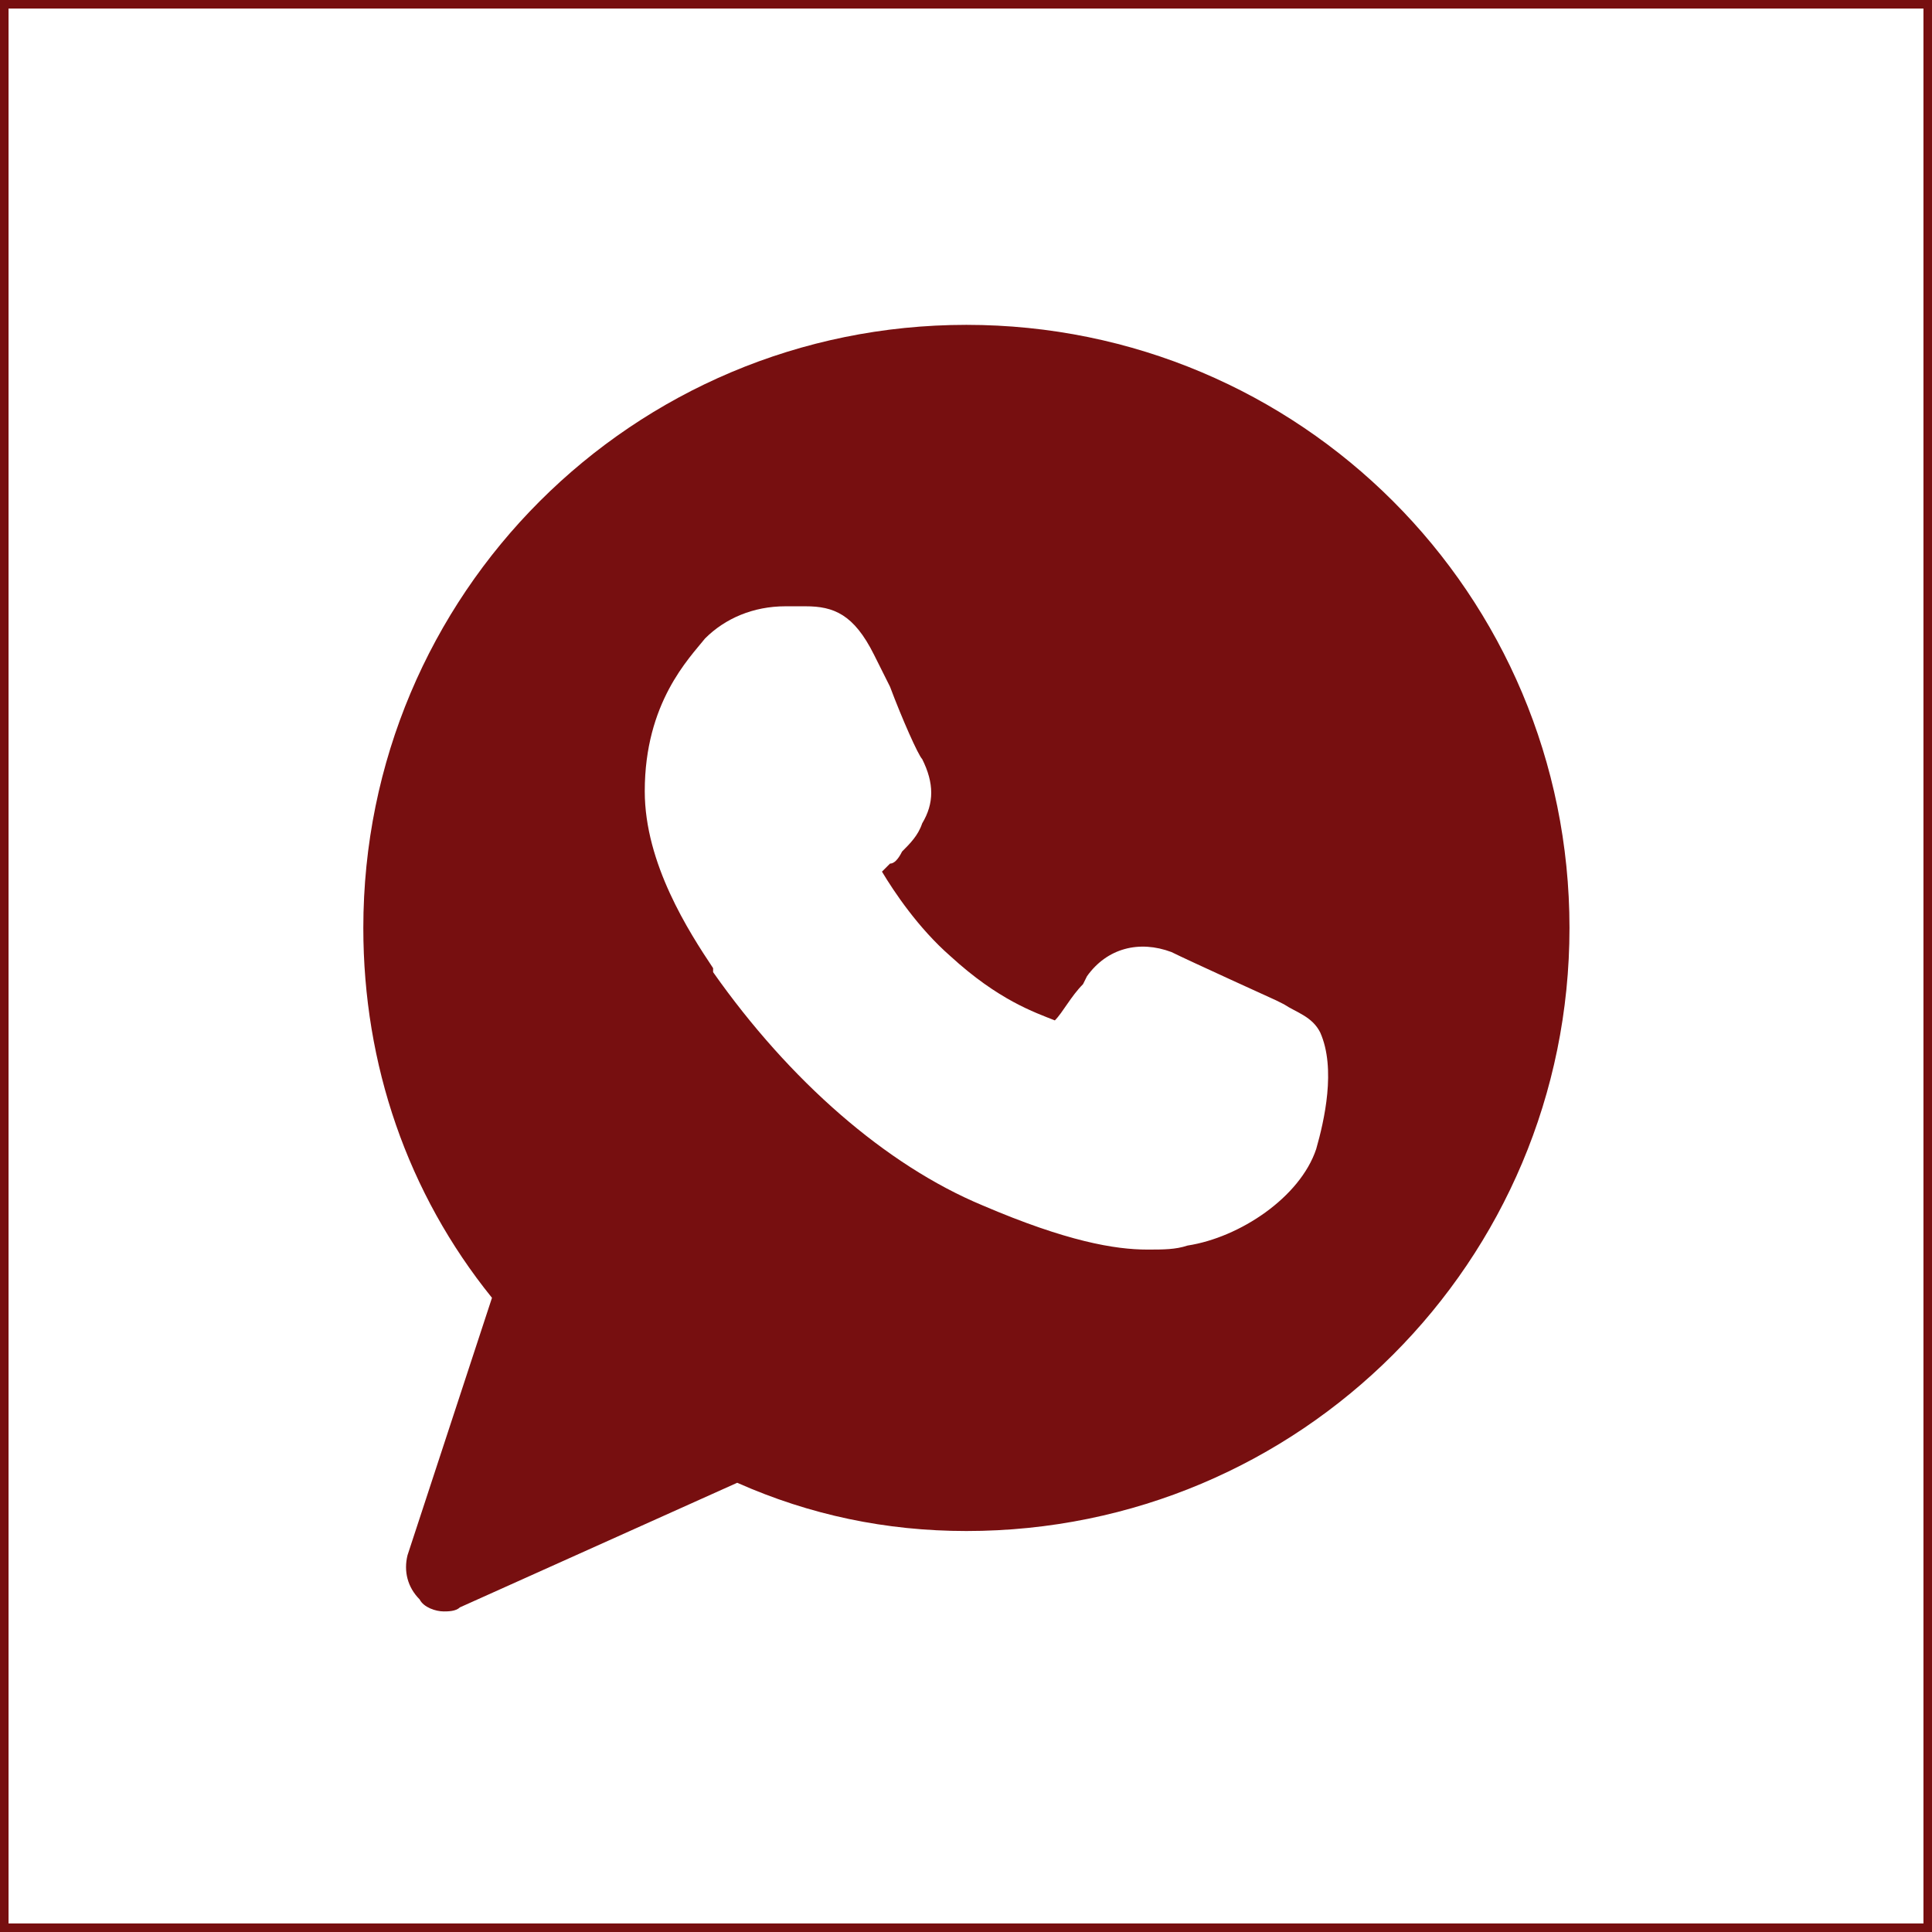
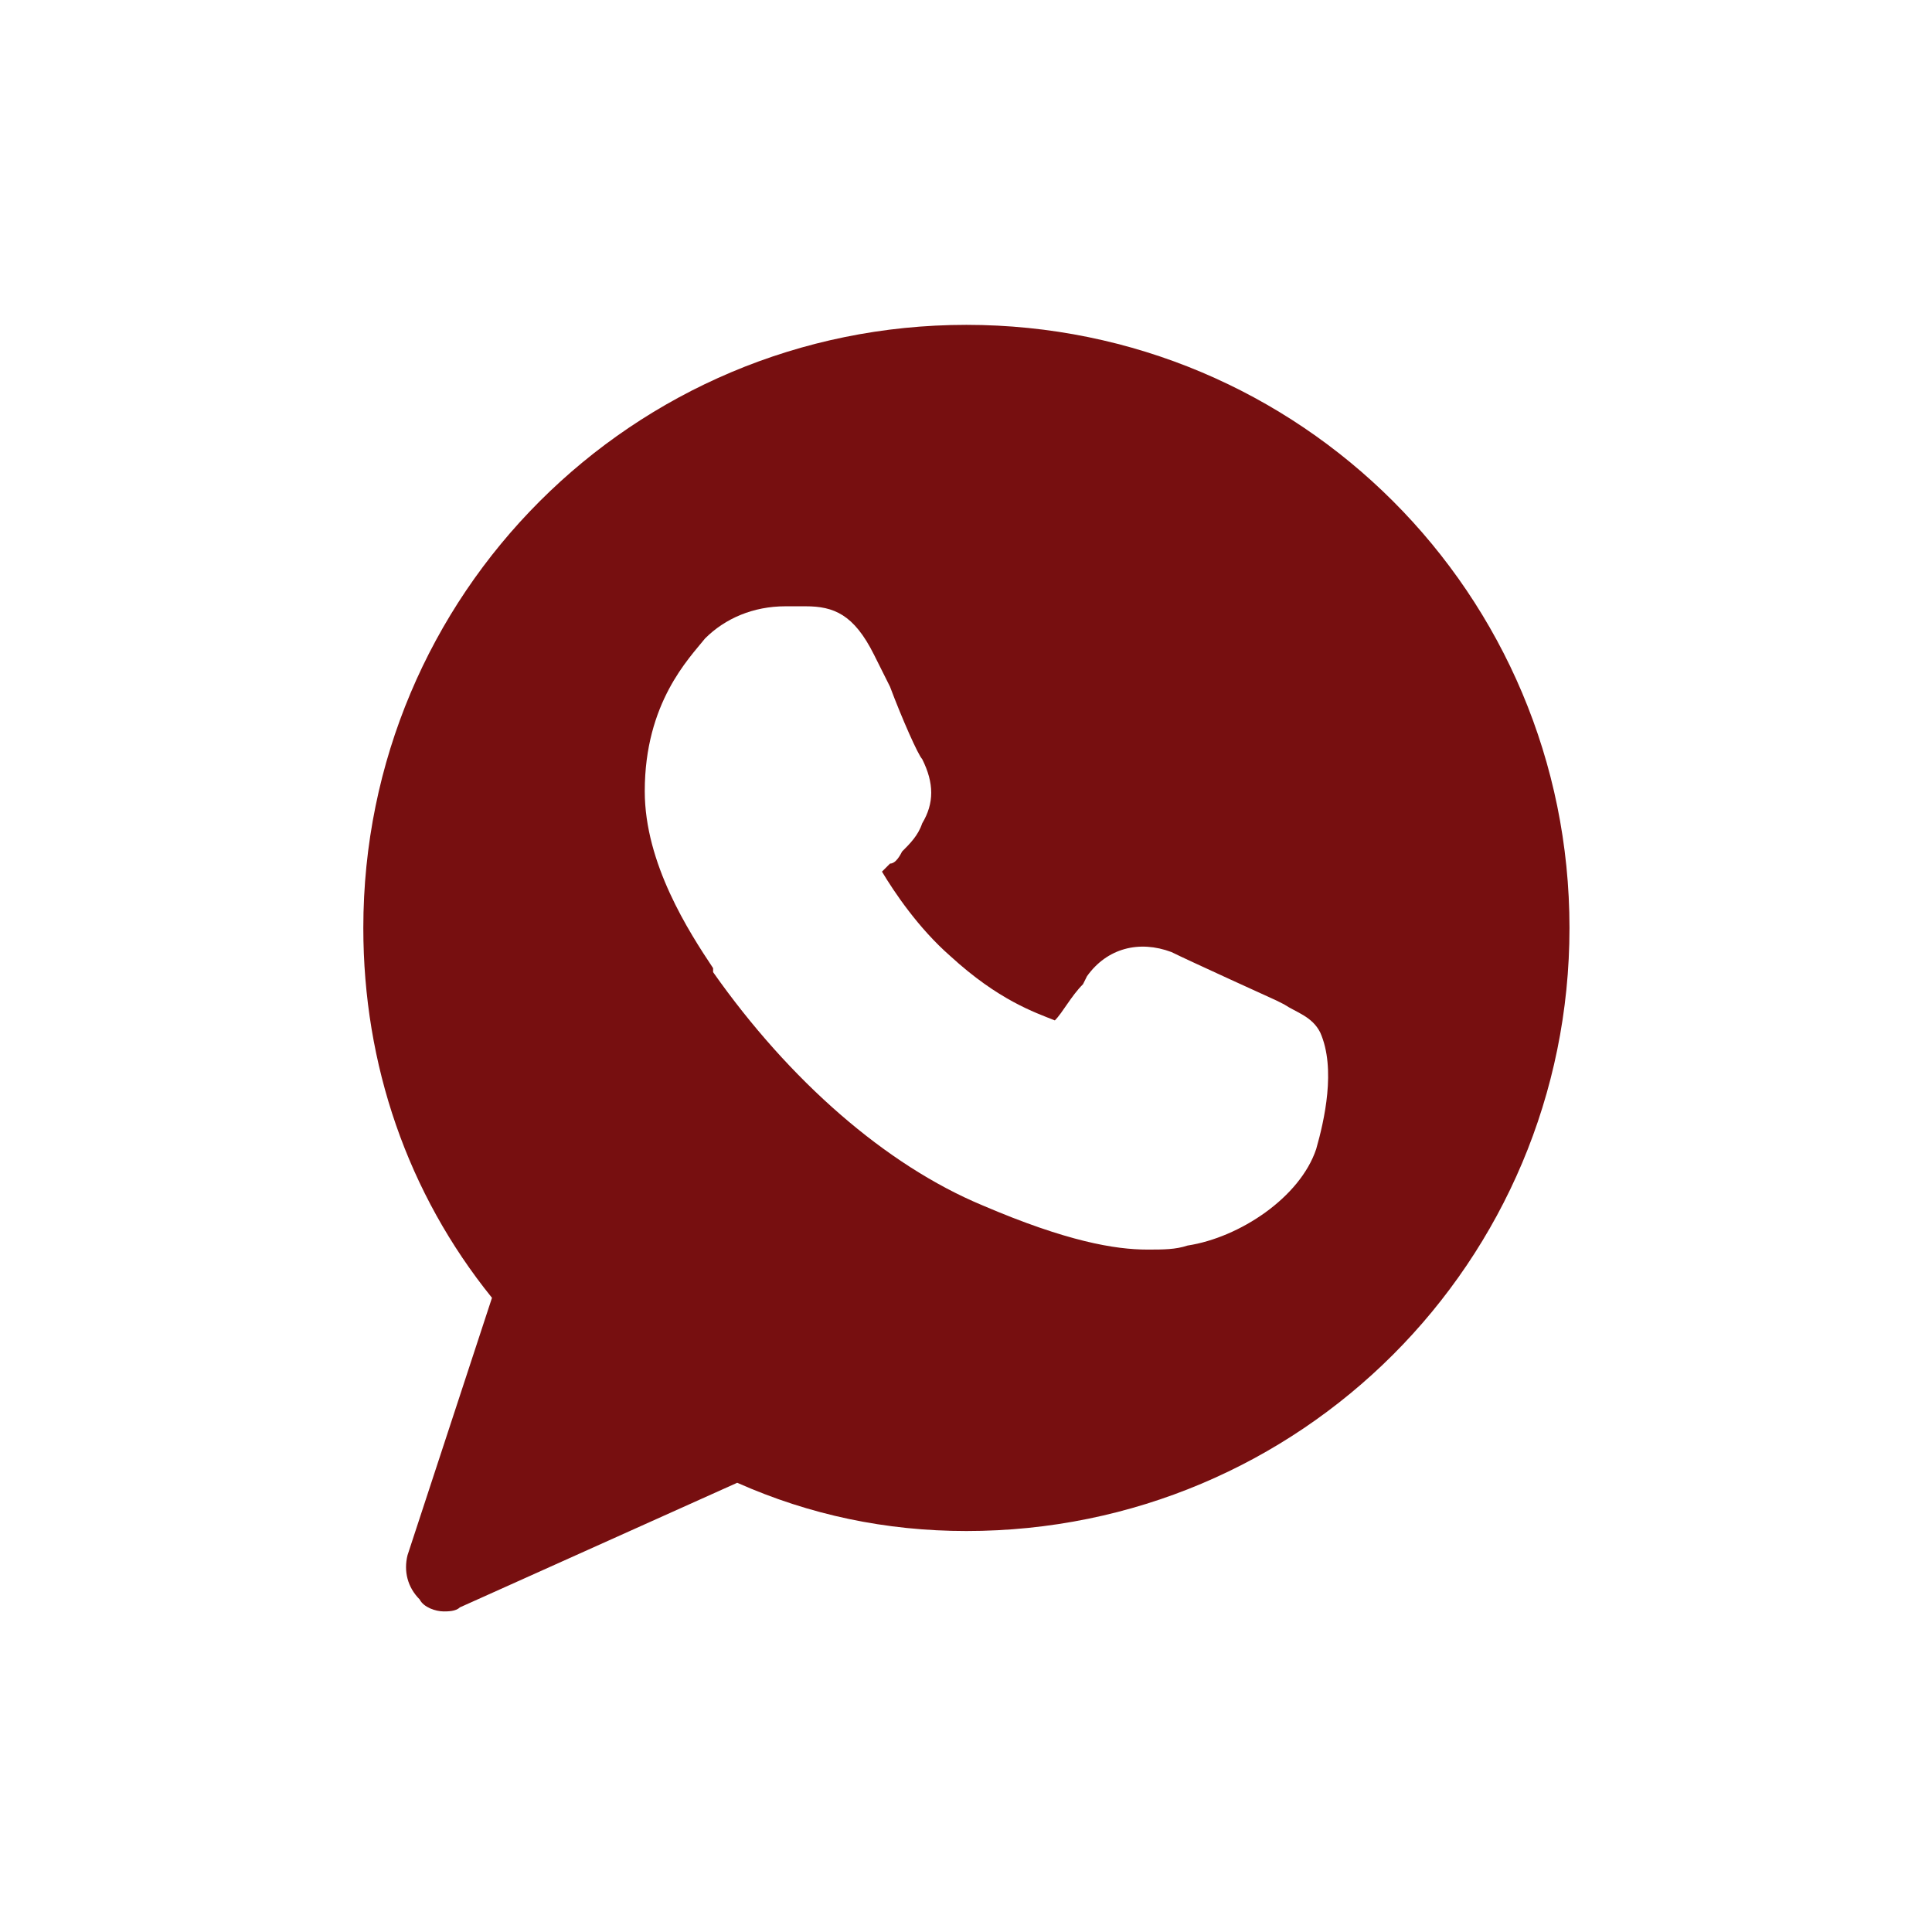
<svg xmlns="http://www.w3.org/2000/svg" width="452" height="452" viewBox="0 0 452 452" fill="none">
  <path d="M226.094 76C148.022 76 85 139.022 85 217.094C85 249.075 95.347 279.175 115.1 303.631L95.347 363.831C94.406 367.594 95.347 371.356 98.169 374.178C99.109 376.059 101.931 377 103.812 377C104.753 377 106.634 377 107.575 376.059L172.478 346.9C189.409 354.425 207.281 358.188 226.094 358.188C304.166 358.188 367.188 295.166 367.188 217.094C367.188 139.022 304.166 76 226.094 76ZM307.928 268.828C304.166 280.116 290.056 289.522 277.828 291.403C275.006 292.344 272.184 292.344 268.422 292.344C260.897 292.344 249.609 290.462 229.856 281.997C207.281 272.591 184.706 252.838 166.834 227.441V226.5C161.191 218.034 150.844 202.044 150.844 185.113C150.844 164.419 161.191 154.072 164.953 149.369C169.656 144.666 176.241 141.844 183.766 141.844H188.469C195.053 141.844 199.756 143.725 204.459 153.131L208.222 160.656C211.044 168.181 214.806 176.647 215.747 177.588C218.569 183.231 218.569 187.934 215.747 192.637C214.806 195.459 212.925 197.341 211.044 199.222C210.103 201.103 209.163 202.044 208.222 202.044C207.281 202.984 207.281 202.984 206.341 203.925C209.162 208.628 214.806 217.094 222.331 223.678C233.619 234.025 242.084 236.847 246.788 238.728C248.669 236.847 250.55 233.084 253.372 230.262L254.312 228.381C259.016 221.797 266.541 219.916 274.066 222.738C277.828 224.619 298.522 234.025 298.522 234.025L300.403 234.966C303.225 236.847 306.987 237.788 308.869 241.55C312.631 250.016 309.809 262.244 307.928 268.828Z" fill="#770F10" />
-   <rect x="1" y="1" width="450" height="450" stroke="#770F10" stroke-width="2" />
</svg>